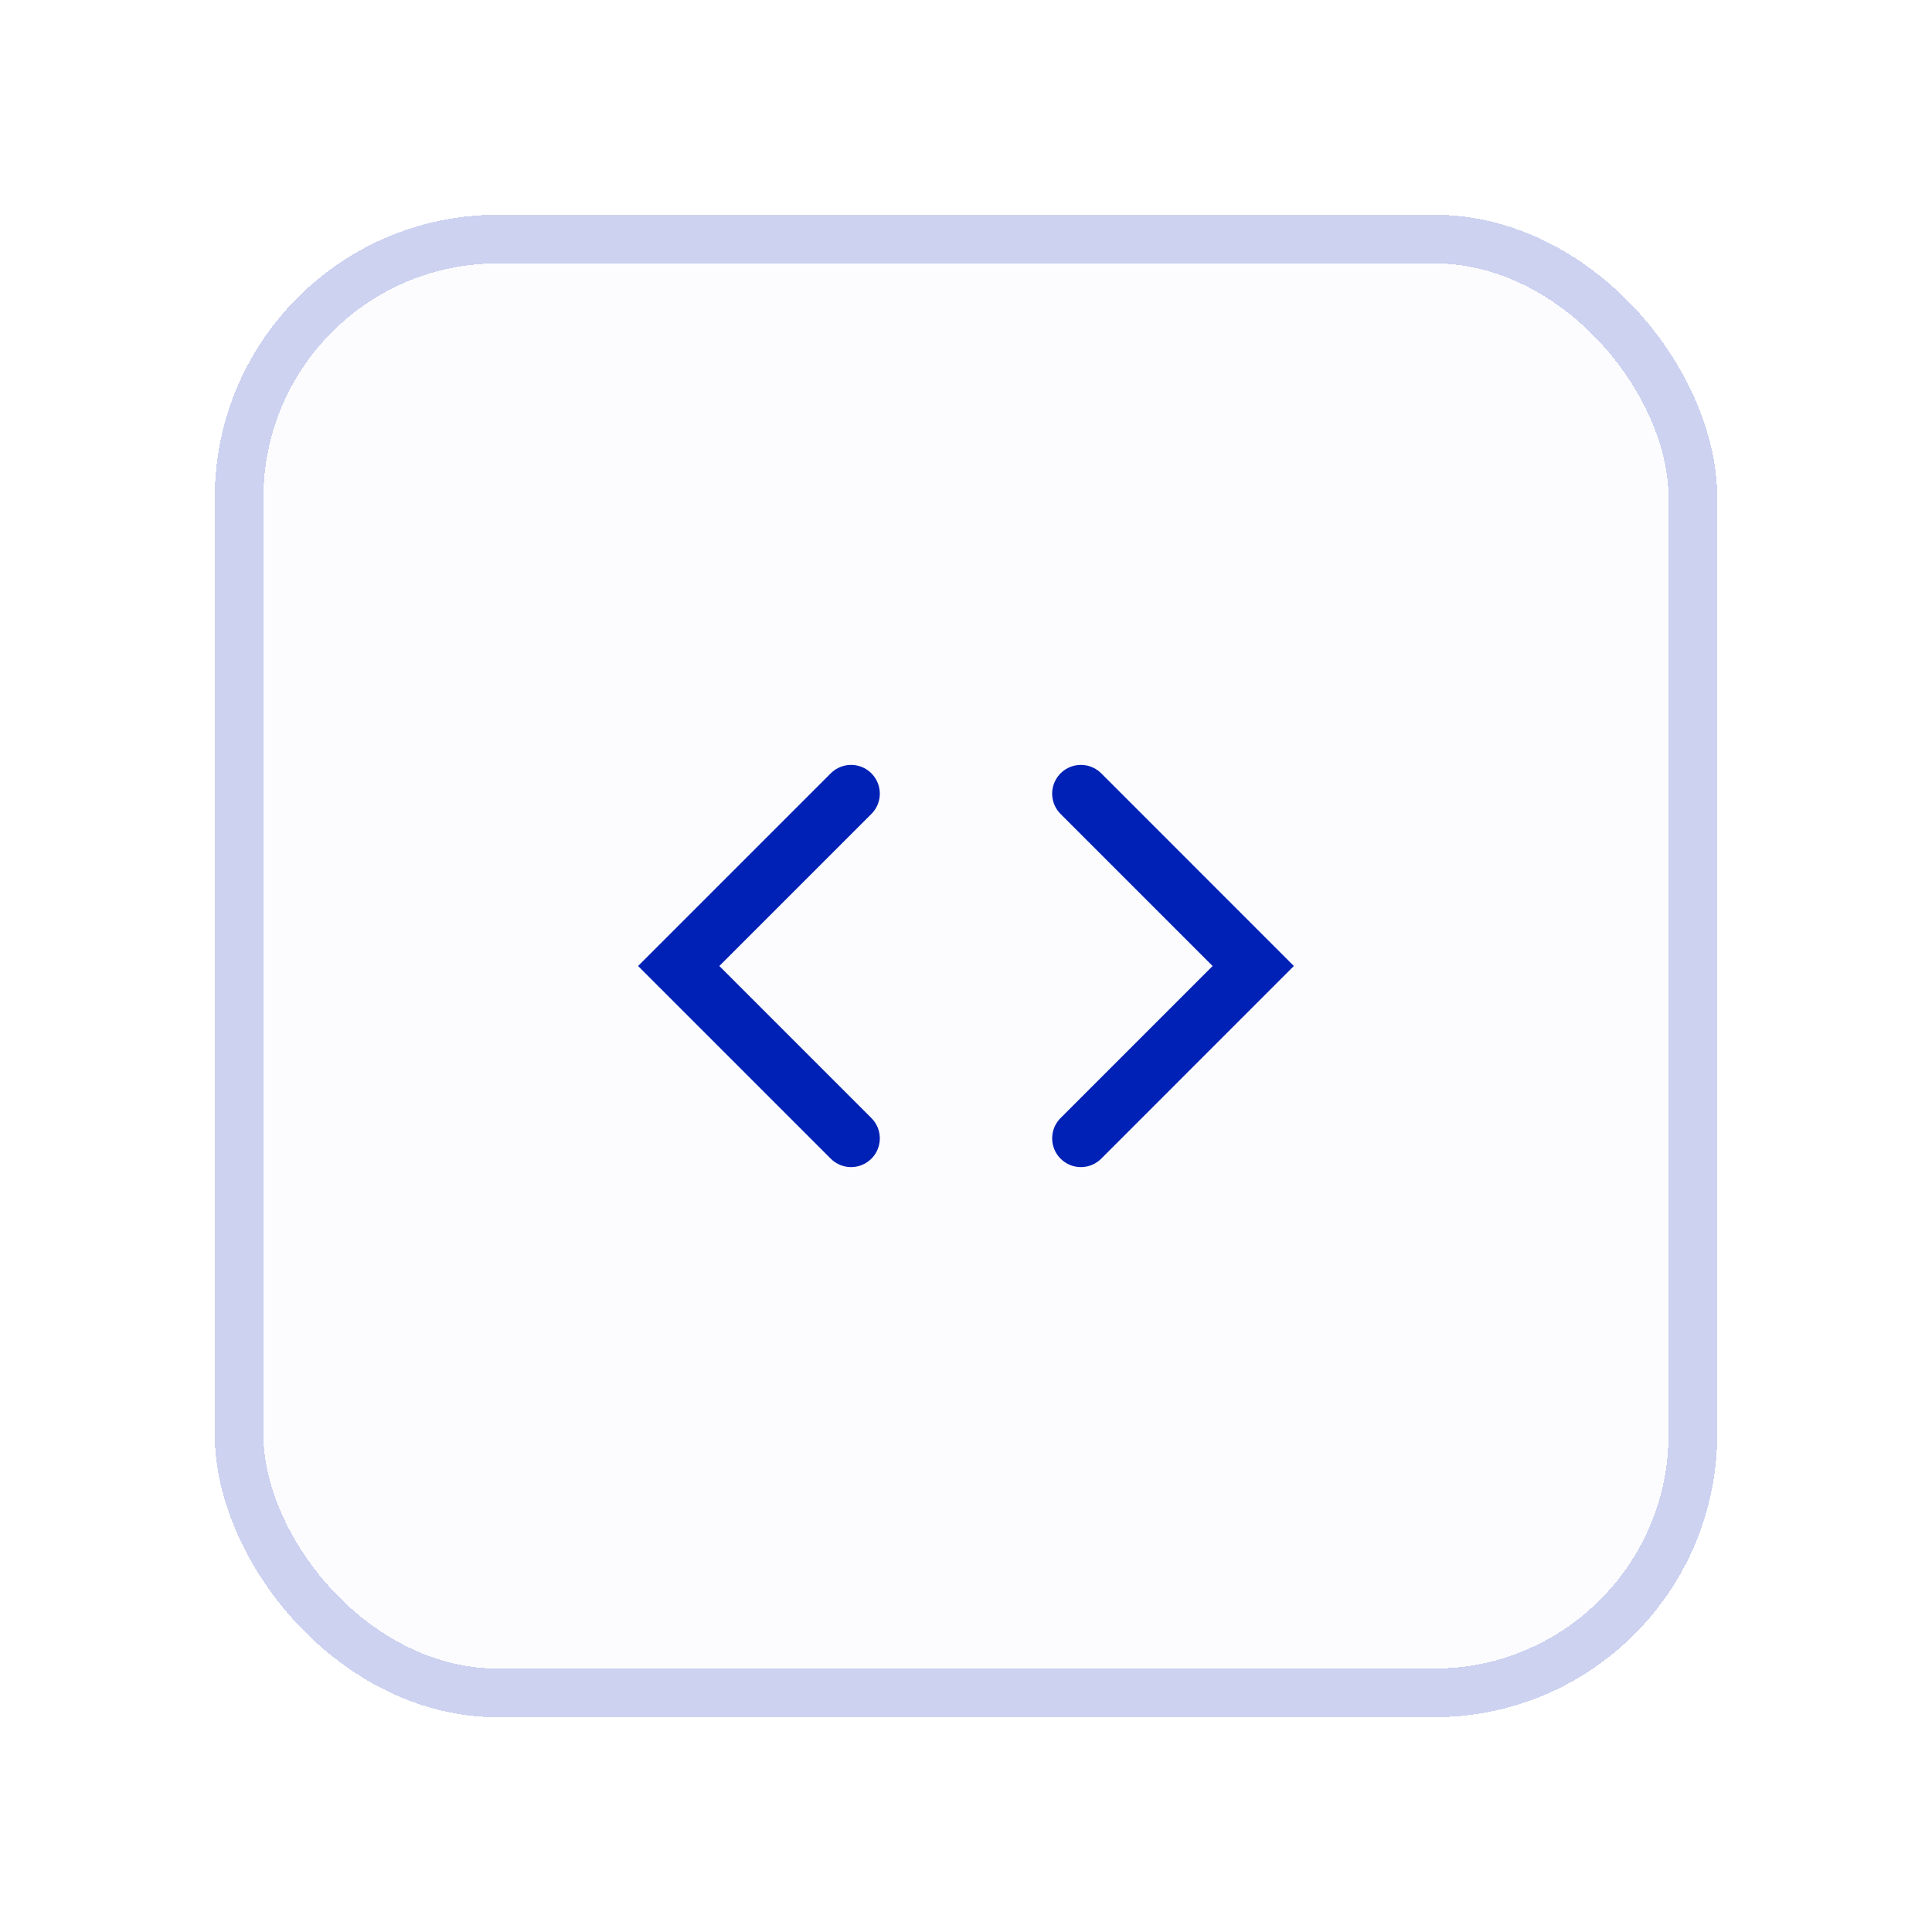
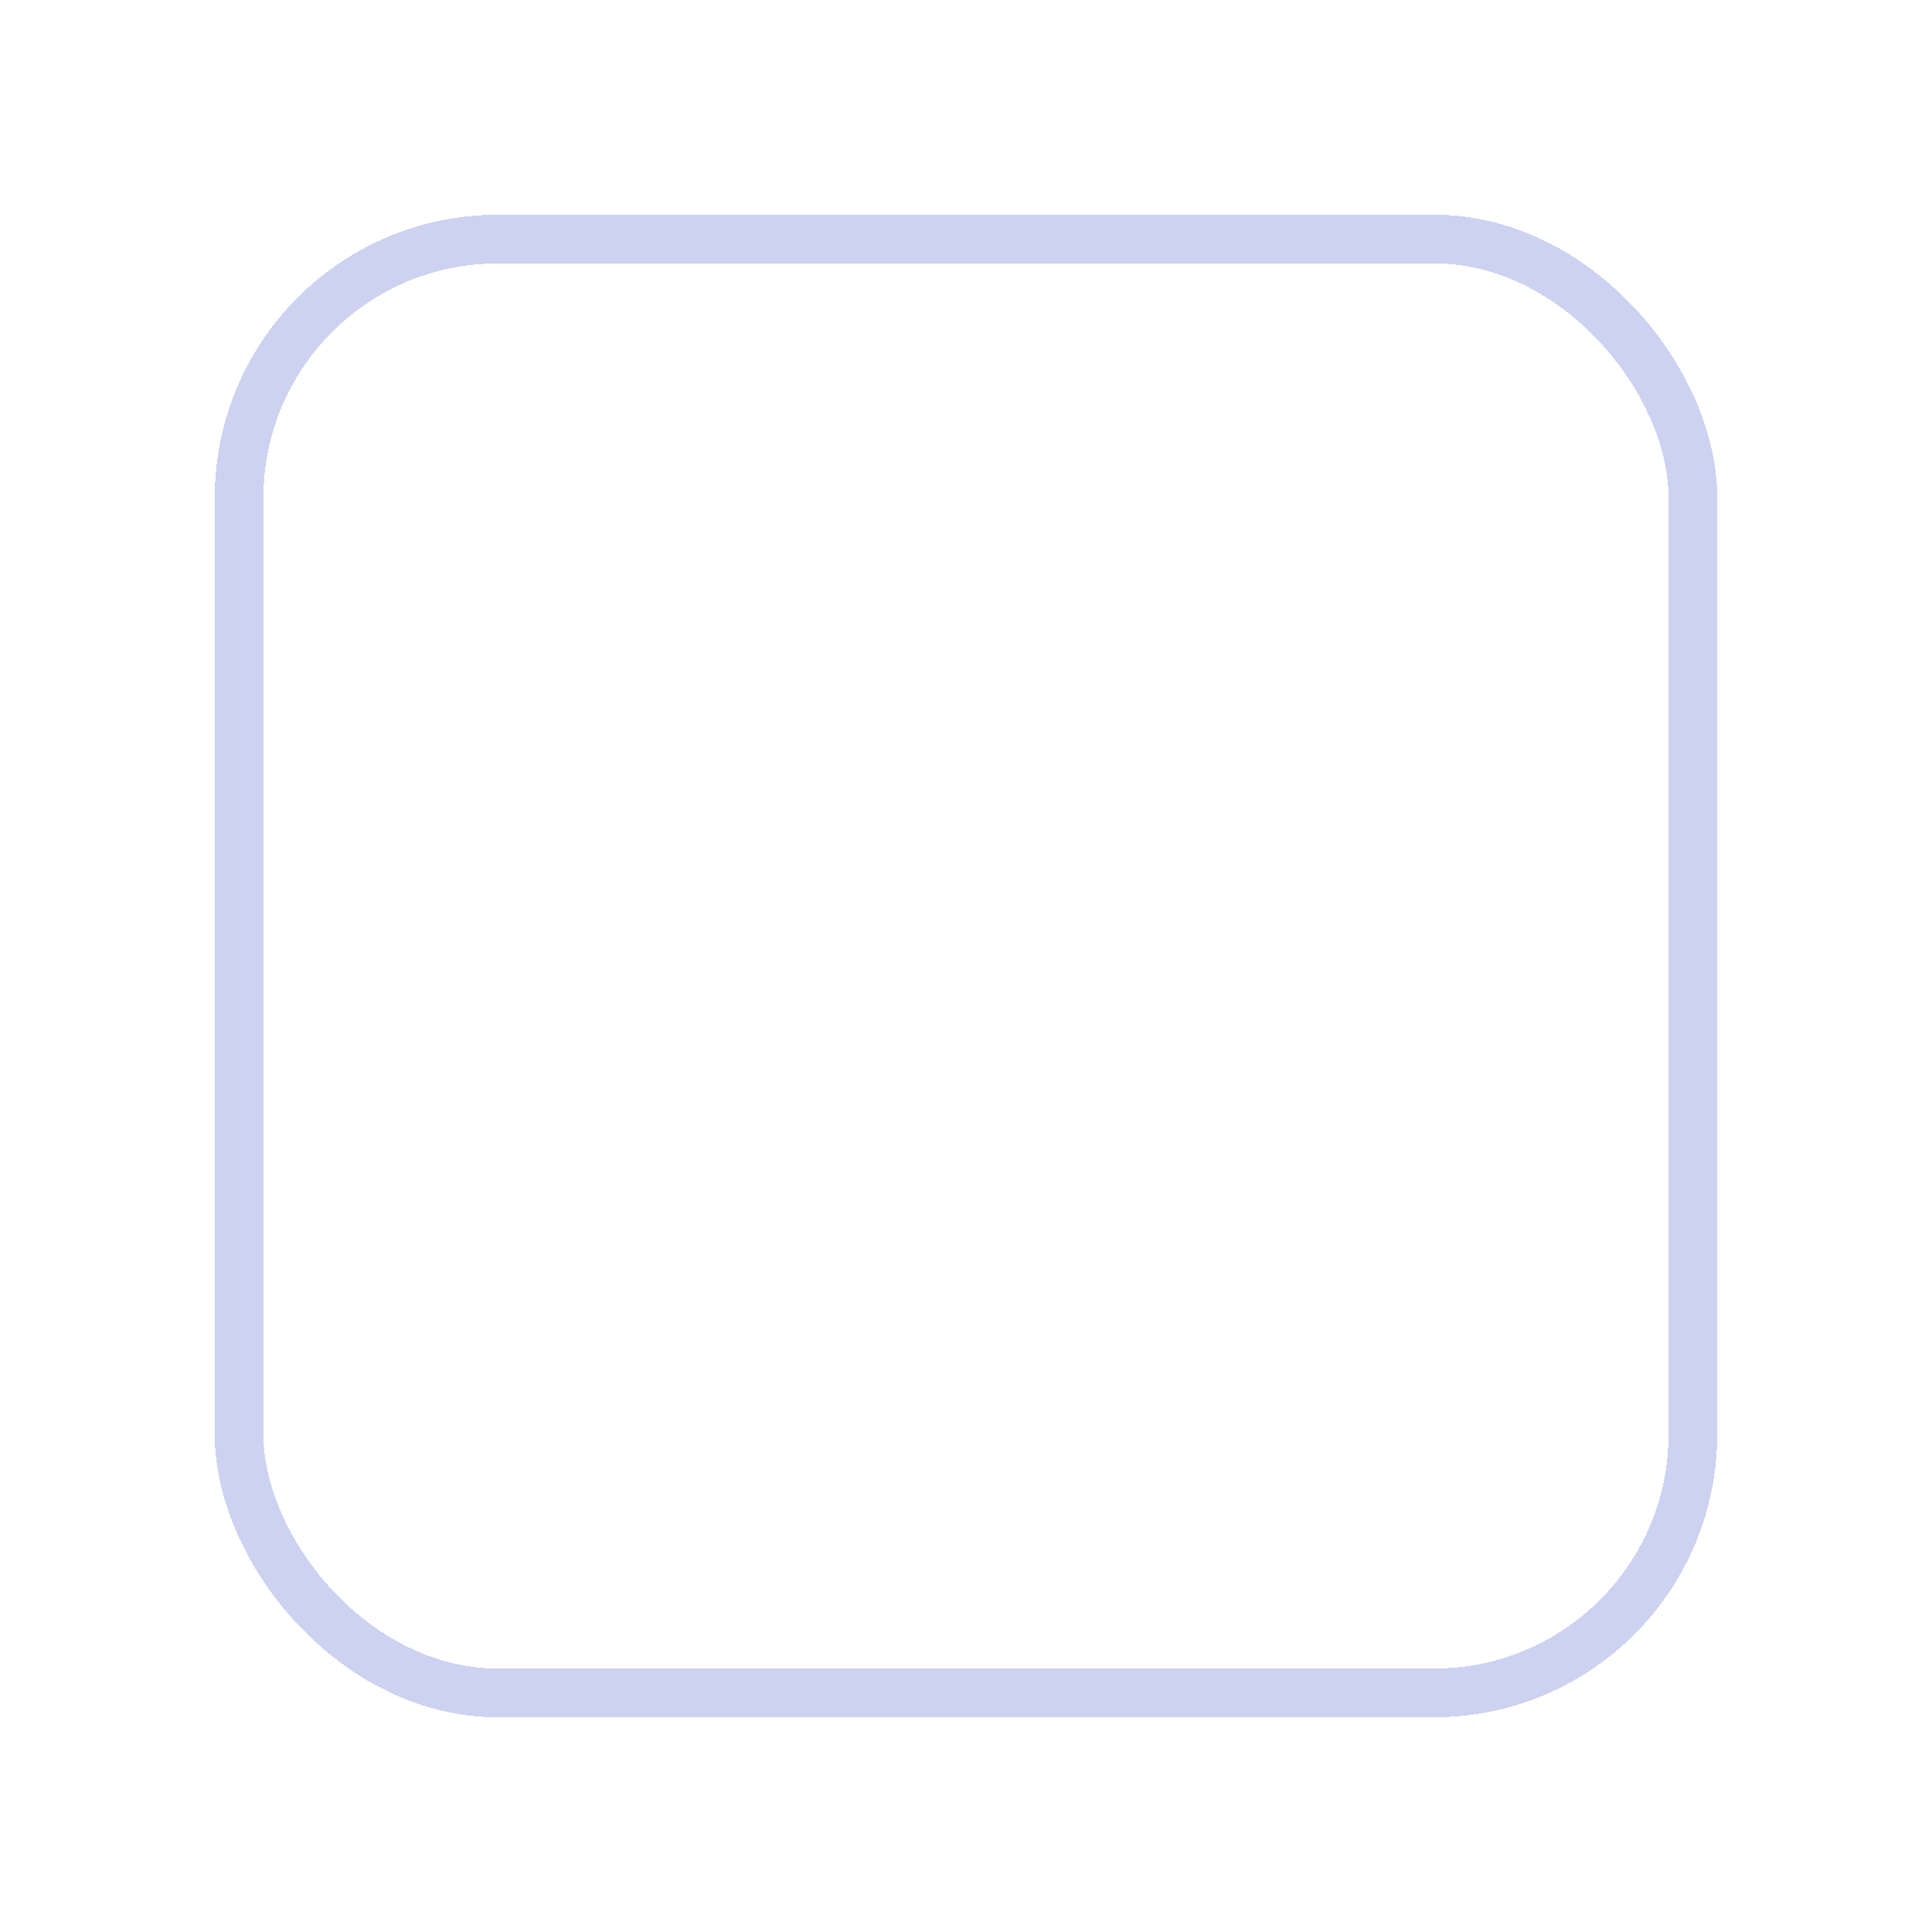
<svg xmlns="http://www.w3.org/2000/svg" fill="none" height="100%" overflow="visible" preserveAspectRatio="none" style="display: block;" viewBox="0 0 66 66" width="100%">
  <g filter="url(#filter0_d_0_12093)" id="div.framework-features_icon__tOhyd">
-     <rect fill="#0021B6" fill-opacity="0.012" height="48" rx="8" shape-rendering="crispEdges" width="48" x="9" y="9" />
    <rect height="49.663" rx="8.832" shape-rendering="crispEdges" stroke="#0021B6" stroke-opacity="0.2" stroke-width="1.663" width="49.663" x="8.168" y="8.168" />
    <g clip-path="url(#clip0_0_12093)" id="Frame">
-       <path d="M36.925 38.888L42.812 33L36.925 27.112" id="Vector" stroke="#0021B6" stroke-linecap="round" stroke-width="1.963" />
-       <path d="M29.074 27.112L23.186 33L29.074 38.888" id="Vector_2" stroke="#0021B6" stroke-linecap="round" stroke-width="1.963" />
-     </g>
+       </g>
  </g>
  <defs>
    <filter color-interpolation-filters="sRGB" filterUnits="userSpaceOnUse" height="64.631" id="filter0_d_0_12093" width="64.631" x="0.685" y="0.685">
      <feFlood flood-opacity="0" result="BackgroundImageFix" />
      <feColorMatrix in="SourceAlpha" result="hardAlpha" type="matrix" values="0 0 0 0 0 0 0 0 0 0 0 0 0 0 0 0 0 0 127 0" />
      <feMorphology in="SourceAlpha" operator="dilate" radius="6.652" result="effect1_dropShadow_0_12093" />
      <feOffset />
      <feComposite in2="hardAlpha" operator="out" />
      <feColorMatrix type="matrix" values="0 0 0 0 0 0 0 0 0 0.129 0 0 0 0 0.714 0 0 0 0.09 0" />
      <feBlend in2="BackgroundImageFix" mode="normal" result="effect1_dropShadow_0_12093" />
      <feBlend in="SourceGraphic" in2="effect1_dropShadow_0_12093" mode="normal" result="shape" />
    </filter>
    <clipPath id="clip0_0_12093">
      <rect fill="white" height="23.552" transform="translate(21.224 21.224)" width="23.552" />
    </clipPath>
  </defs>
</svg>